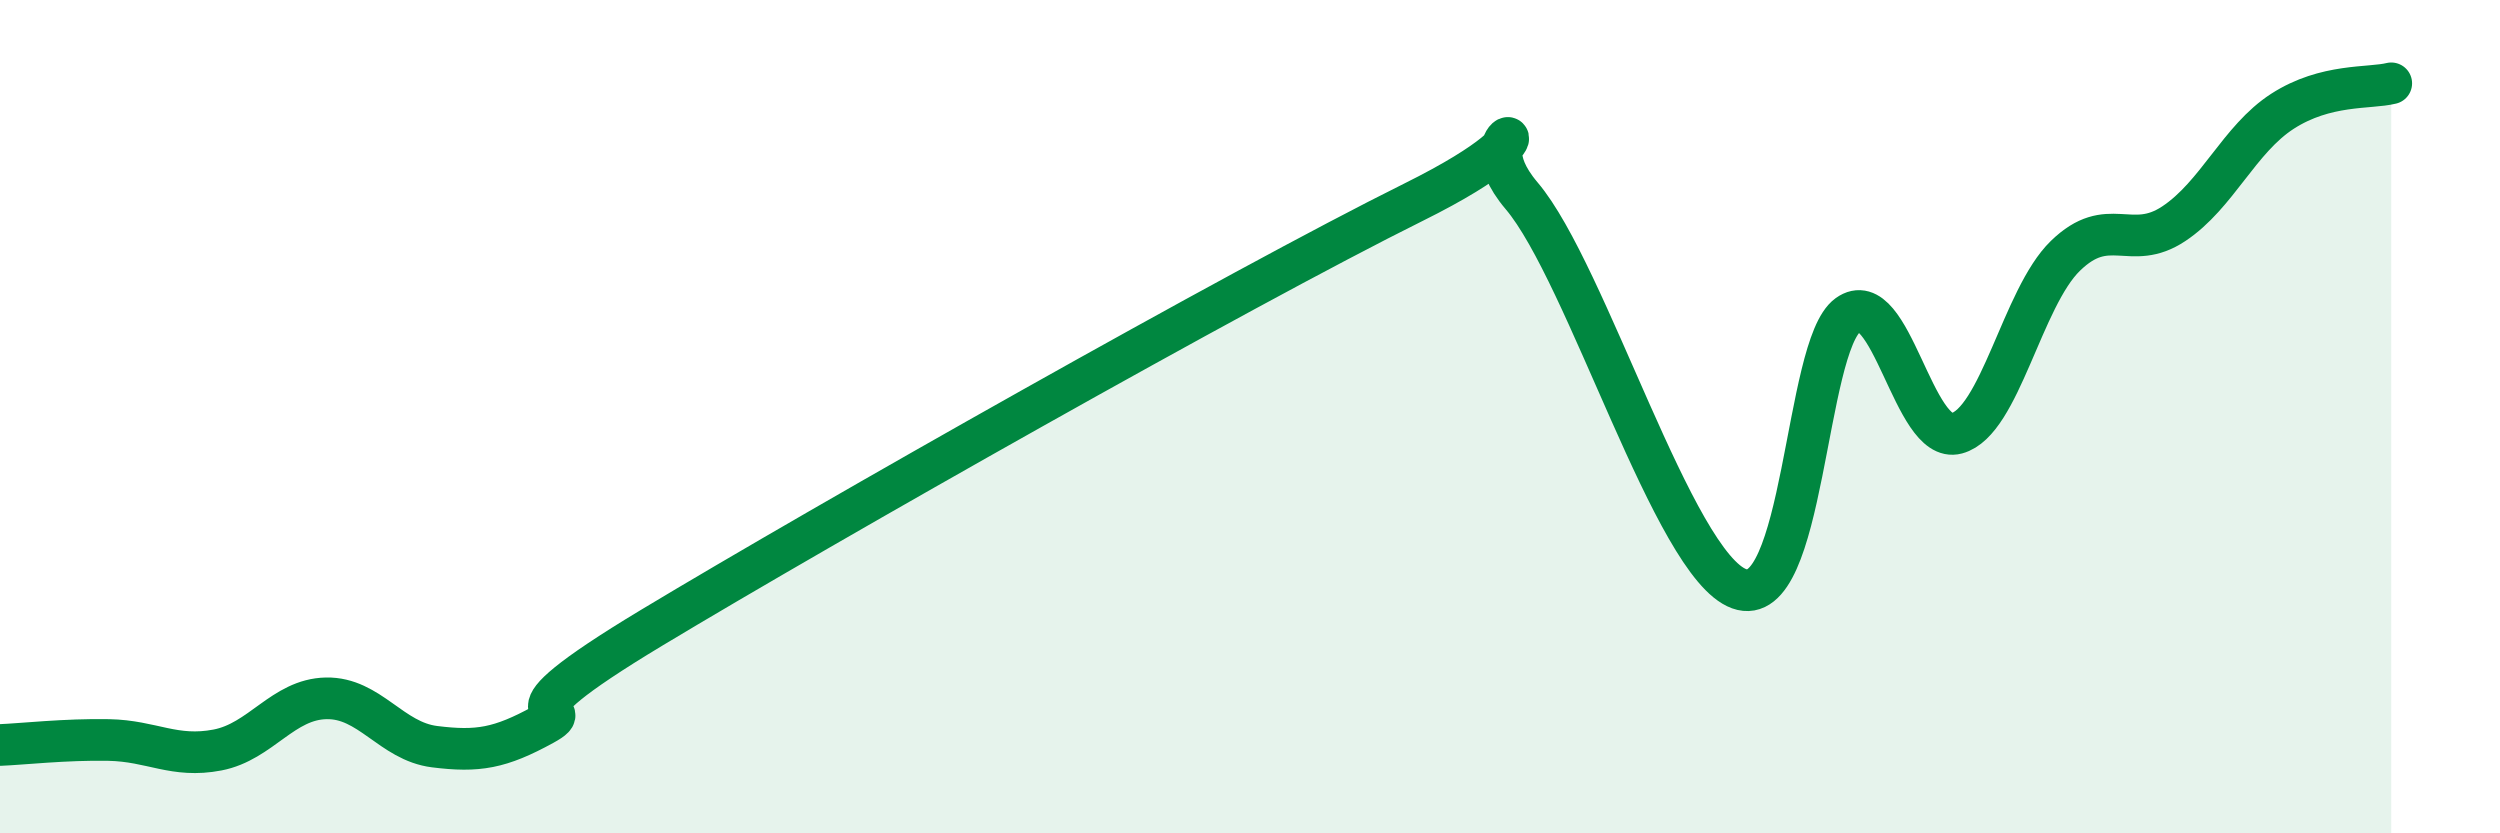
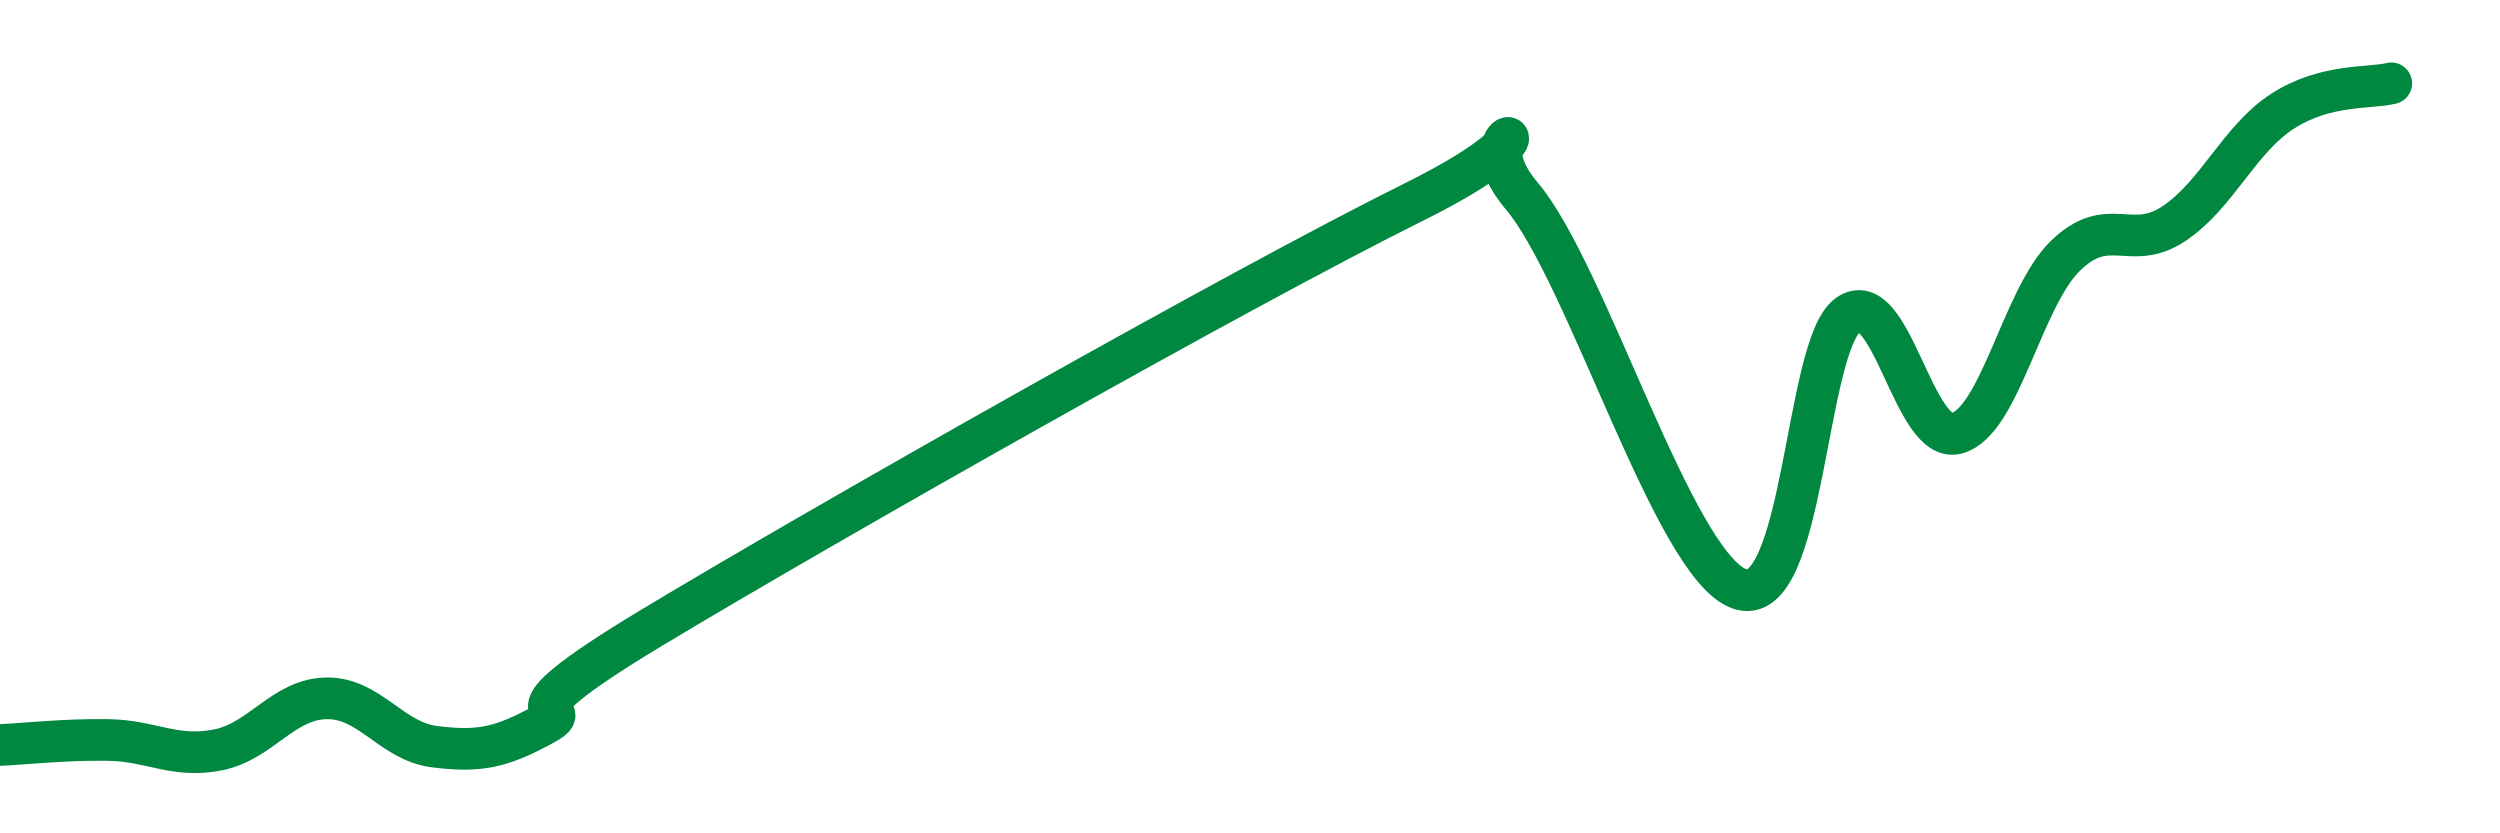
<svg xmlns="http://www.w3.org/2000/svg" width="60" height="20" viewBox="0 0 60 20">
-   <path d="M 0,17.88 C 0.52,17.86 1.57,17.74 2.61,17.76 C 3.65,17.78 4.18,18.2 5.22,18 C 6.26,17.8 6.79,16.78 7.83,16.76 C 8.87,16.74 9.39,17.79 10.43,17.92 C 11.47,18.05 12,17.96 13.04,17.39 C 14.08,16.82 11.48,17.57 15.65,15.06 C 19.82,12.55 29.74,6.93 33.91,4.86 C 38.08,2.79 34.95,2.85 36.52,4.7 C 38.09,6.55 40.17,13.56 41.74,14.13 C 43.31,14.7 43.31,8.31 44.35,7.56 C 45.39,6.81 45.92,10.68 46.96,10.4 C 48,10.12 48.53,7.15 49.57,6.14 C 50.61,5.13 51.13,6.06 52.17,5.37 C 53.21,4.68 53.74,3.34 54.78,2.67 C 55.82,2 56.87,2.13 57.39,2L57.39 20L0 20Z" fill="#008740" opacity="0.1" stroke-linecap="round" stroke-linejoin="round" />
  <path d="M 0,17.88 C 0.52,17.86 1.57,17.74 2.61,17.76 C 3.65,17.78 4.18,18.2 5.22,18 C 6.26,17.8 6.79,16.78 7.83,16.76 C 8.87,16.74 9.39,17.79 10.43,17.92 C 11.47,18.05 12,17.96 13.04,17.39 C 14.08,16.82 11.48,17.57 15.65,15.06 C 19.82,12.55 29.74,6.93 33.91,4.86 C 38.08,2.79 34.95,2.85 36.52,4.7 C 38.09,6.55 40.17,13.56 41.74,14.13 C 43.31,14.7 43.31,8.31 44.35,7.56 C 45.39,6.81 45.92,10.68 46.96,10.4 C 48,10.12 48.53,7.15 49.57,6.14 C 50.61,5.13 51.13,6.06 52.17,5.37 C 53.21,4.68 53.74,3.34 54.78,2.67 C 55.82,2 56.87,2.13 57.39,2" stroke="#008740" stroke-width="1" fill="none" stroke-linecap="round" stroke-linejoin="round" />
</svg>